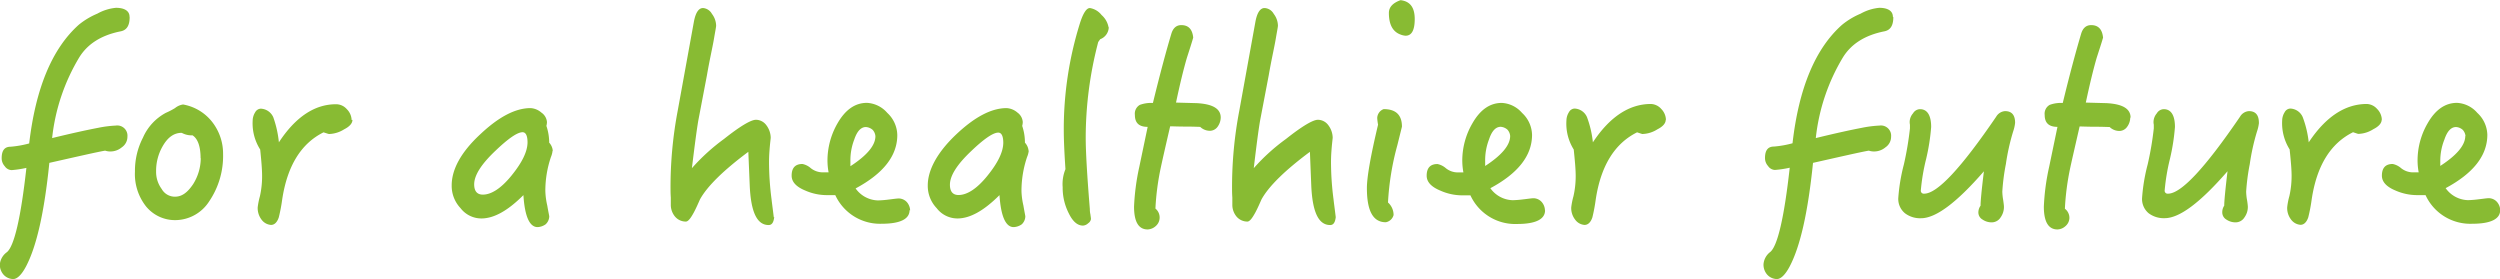
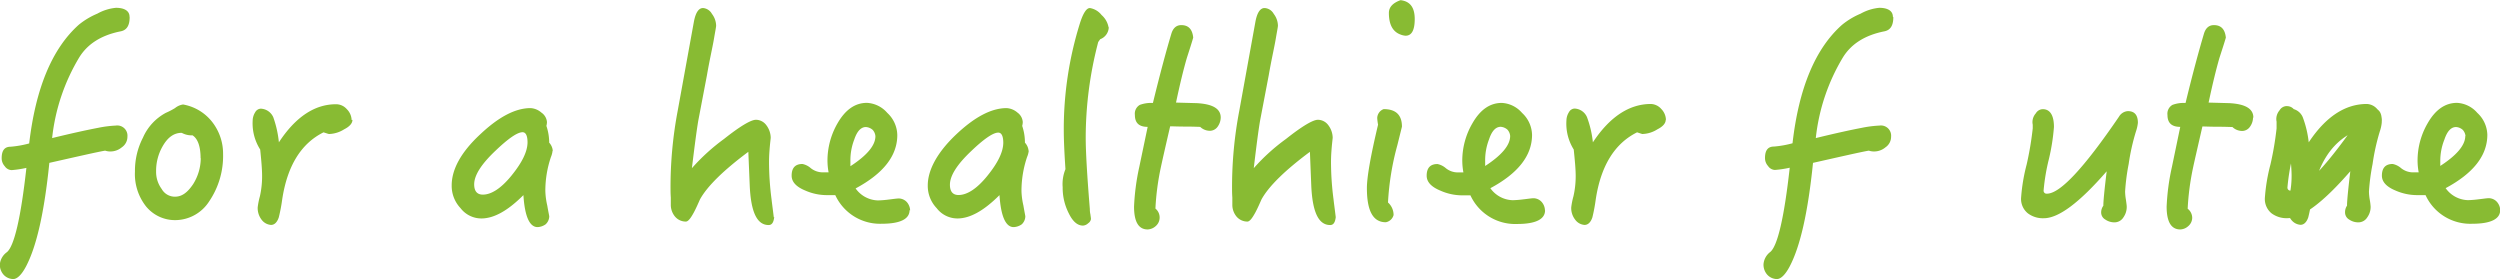
<svg xmlns="http://www.w3.org/2000/svg" data-name="Laag 1" viewBox="0 0 447.93 50">
-   <path d="M441.71 24.35q0 2.47-4.48 5.38v-.9a10.26 10.26 0 01.74-3.83c.5-1.49 1.19-2.24 2.09-2.24a2 2 0 011.19.5 1.92 1.92 0 01.5 1.14m6.22 13.25a2.36 2.36 0 00-.6-1.49 2 2 0 00-1.4-.65c-.39 0-1 .1-1.89.2a17.91 17.91 0 01-1.89.15 5.05 5.05 0 01-4-2.15q7.47-4 7.47-9.56a5.51 5.51 0 00-1.8-3.93 5.14 5.14 0 00-3.63-1.79c-2.14 0-3.89 1.24-5.28 3.68a13.27 13.27 0 00-1.79 6.72 12.07 12.07 0 00.2 2.05h-1.15a3.43 3.43 0 01-2-.75 3.32 3.32 0 00-1.5-.75c-1.29 0-1.94.7-1.94 2.09 0 1.1.8 2 2.49 2.69a9.62 9.62 0 003.84.8h1.49a8.82 8.82 0 008.37 5.13c3.33 0 5-.85 5-2.44m-21.2-16.19a2.86 2.86 0 00-.85-1.94 2.57 2.57 0 00-1.84-.89c-3.89 0-7.37 2.29-10.41 6.87a18.43 18.43 0 00-1.07-4.5 2.53 2.53 0 00-2.24-1.55 1.2 1.2 0 00-1 .65 2.89 2.89 0 00-.45 1.49 8.81 8.81 0 001.34 5.18c.2 1.94.35 3.54.35 4.73a16.22 16.22 0 01-.4 3.64 12.24 12.24 0 00-.39 2 3.37 3.37 0 00.69 2.19 2.3 2.3 0 001.7.95c.59 0 1.09-.45 1.39-1.35a29 29 0 00.6-3.13c.89-6.08 3.38-10.11 7.42-12.11.6.2.89.3.94.3a5.28 5.28 0 002.69-.84c1-.5 1.5-1.1 1.5-1.7m-22 .55c0-1.39-.6-2.09-1.79-2.09a2 2 0 00-1.59 1c-6.28 9.21-10.56 13.79-12.9 13.79a.53.53 0 01-.6-.6 36.59 36.59 0 01.94-5.62 36.93 36.93 0 00.9-5.73c0-2.09-.7-3.19-2-3.19a1.49 1.49 0 00-1.25.75 2.42 2.42 0 00-.59 1.49 2.24 2.24 0 00.05.55V23a55.79 55.79 0 01-1.1 6.47 32.27 32.27 0 00-1 6 3.31 3.31 0 001.17 2.73 4.49 4.49 0 002.89.89c2.64 0 6.37-2.79 11.25-8.41-.39 3.28-.59 5.33-.59 6.17a2.05 2.05 0 00-.35 1.15 1.47 1.47 0 00.74 1.34 2.89 2.89 0 001.6.5 1.87 1.87 0 001.64-.9 3.18 3.18 0 00.6-1.94 11.42 11.42 0 00-.15-1.19 9.43 9.43 0 01-.15-1.5 38.14 38.14 0 01.65-4.93 38.61 38.61 0 011.29-5.82 6.92 6.92 0 00.35-1.55m-23-.94c0-1.6-1.45-2.44-4.33-2.59l-3.69-.1c.7-3.29 1.34-5.93 1.94-8 .45-1.4.85-2.59 1.15-3.64-.15-1.49-.85-2.24-2.14-2.24-.9 0-1.5.55-1.8 1.59-.89 3-2 7.08-3.28 12.36a5.82 5.82 0 00-2.34.34 1.81 1.81 0 00-.9 1.8c0 1.44.75 2.14 2.29 2.14l-1.49 7.17a40.24 40.24 0 00-.95 7.12c0 2.69.8 4.09 2.44 4.09a2.23 2.23 0 001.44-.6 2 2 0 00.7-1.4 2.06 2.06 0 00-.81-1.71 45.94 45.94 0 011-7.52c.2-.95.75-3.34 1.64-7.22.5 0 1.4.05 2.79.05s2.24.05 2.59.05a2.52 2.52 0 001.85.7 1.71 1.71 0 001.29-.75 2.83 2.83 0 00.55-1.64m-20.63.93c0-1.39-.6-2.09-1.8-2.09a2 2 0 00-1.59 1c-6.28 9.21-10.56 13.79-12.9 13.79a.53.53 0 01-.6-.6 35.82 35.82 0 01.95-5.62 36.93 36.93 0 00.9-5.73c0-2.09-.7-3.19-2-3.19a1.49 1.49 0 00-1.25.75 2.38 2.38 0 00-.6 1.49 2.24 2.24 0 00.05.55V23a57.16 57.16 0 01-1.09 6.47 32.6 32.6 0 00-1 6 3.31 3.31 0 001.2 2.74 4.46 4.46 0 002.88.89c2.64 0 6.38-2.79 11.26-8.41-.4 3.28-.6 5.33-.6 6.17a2.05 2.05 0 00-.39 1.14 1.46 1.46 0 00.75 1.34 2.88 2.88 0 001.59.5 1.88 1.88 0 001.65-.9 3.23 3.23 0 00.59-1.94c0-.15-.05-.55-.14-1.19a9.43 9.43 0 01-.15-1.5 37.39 37.39 0 01.64-4.93 38.26 38.26 0 011.3-5.82 6.92 6.92 0 00.35-1.55M339.15 3c0-1-.85-1.6-2.44-1.6a8.46 8.46 0 00-3.34 1.05 13.46 13.46 0 00-3.33 2q-7.17 6.36-8.87 21.22a18.37 18.37 0 01-3.33.59c-1.1 0-1.6.7-1.6 2.05a2.11 2.11 0 00.55 1.44 1.55 1.55 0 001.24.7 18.73 18.73 0 002.64-.4c-1 9-2.19 14-3.48 15.09a3.05 3.05 0 00-1.22 2.22 2.7 2.7 0 00.7 1.89 2.4 2.4 0 001.69.75c.7 0 1.5-.75 2.29-2.24 1.9-3.59 3.29-9.71 4.19-18.58 5.28-1.19 8.56-1.94 10-2.19a2.77 2.77 0 00.89.15 3.18 3.18 0 002.1-.75 2.27 2.27 0 001-1.89 1.83 1.83 0 00-2.09-2 20.35 20.35 0 00-3.14.4c-1.84.35-4.58.94-8.26 1.84a35.27 35.27 0 014.88-14.49c1.49-2.39 3.93-3.94 7.37-4.63 1.09-.2 1.64-1 1.64-2.54m-40.74 18.38a2.9 2.9 0 00-.84-1.94 2.59 2.59 0 00-1.85-.89c-3.88 0-7.37 2.29-10.4 6.87a18.43 18.43 0 00-1.05-4.5 2.54 2.54 0 00-2.24-1.55 1.21 1.21 0 00-1 .65 2.89 2.89 0 00-.45 1.49 8.73 8.73 0 001.31 5.2c.2 1.94.35 3.54.35 4.73a16.22 16.22 0 01-.4 3.64 13 13 0 00-.4 2 3.38 3.38 0 00.7 2.19 2.28 2.28 0 001.69.95c.6 0 1.1-.45 1.4-1.35a29.93 29.93 0 00.59-3.13c.9-6.08 3.39-10.11 7.42-12.11.6.2.9.3.95.3a5.3 5.3 0 002.69-.84c1-.5 1.49-1.1 1.49-1.7m-27.87 2.89q0 2.47-4.48 5.38v-.9a10.26 10.26 0 01.7-3.88c.49-1.49 1.19-2.24 2.09-2.24a2.05 2.05 0 011.19.5 1.92 1.92 0 01.5 1.14m6.23 13.3a2.36 2.36 0 00-.6-1.49 2 2 0 00-1.4-.65c-.4 0-1 .1-1.89.2a18.1 18.1 0 01-1.89.15 5.07 5.07 0 01-4-2.15q7.47-4 7.47-9.56a5.5 5.5 0 00-1.79-3.93 5.14 5.14 0 00-3.63-1.79c-2.15 0-3.89 1.24-5.28 3.68a13.28 13.28 0 00-1.8 6.72 12.07 12.07 0 00.2 2.05h-1.14a3.41 3.41 0 01-2-.75 3.32 3.32 0 00-1.5-.75c-1.29 0-1.94.7-1.94 2.09 0 1.1.8 2 2.49 2.69a9.62 9.62 0 003.86.83h1.49a8.82 8.82 0 008.37 5.13c3.33 0 5-.85 5-2.44m-25.64-15q0-3.14-3.28-3.14a1.76 1.76 0 00-1.15 1.6 9.33 9.33 0 00.15 1.19c-1.34 5.63-2 9.41-2 11.36 0 4.08 1.09 6.12 3.39 6.12a1.77 1.77 0 001.39-1.29 3 3 0 00-1-2.25A48.07 48.07 0 01250.37 26zm2.29-19.27c0-2.1-.84-3.19-2.54-3.39-1.39.5-2.09 1.25-2.09 2.29 0 2.09.7 3.39 2.14 3.89a2.93 2.93 0 00.85.19c1.1 0 1.64-1 1.64-3m-14.15 35.54c-.15-1.29-.3-2.34-.4-3.23a52 52 0 01-.45-6.63c0-.3 0-1.09.1-2.34s.2-1.94.2-2.09a3.83 3.83 0 00-.8-2.24 2.33 2.33 0 00-1.84-.95c-.9 0-2.84 1.15-5.73 3.44a35.37 35.37 0 00-5.77 5.23q.81-6.87 1.19-8.82l1.49-7.81c.5-2.89 1-5 1.25-6.48s.4-2.19.4-2.44a3.57 3.57 0 00-.75-2.09 2 2 0 00-1.64-1.05c-.8 0-1.35.85-1.65 2.49l-2.88 15.89a72.63 72.63 0 00-1.3 14c0 .3 0 .85.05 1.6v1.38a3.3 3.3 0 00.75 2 2.54 2.54 0 001.94.9c.4 0 .85-.55 1.44-1.64.4-.75.75-1.55 1.1-2.34q1.94-3.51 8.67-8.52l.24 6c.2 4.78 1.3 7.12 3.39 7.12.6 0 .9-.5 1-1.45m-20.61-17.8c0-1.6-1.44-2.44-4.33-2.59l-3.68-.1c.69-3.29 1.34-5.93 1.94-8 .45-1.4.84-2.59 1.14-3.64-.15-1.49-.84-2.24-2.14-2.24-.89 0-1.49.55-1.79 1.59-.9 3-2 7.08-3.29 12.36a5.89 5.89 0 00-2.34.34 1.81 1.81 0 00-.89 1.8c0 1.44.74 2.14 2.29 2.14l-1.5 7.17a41 41 0 00-.94 7.12c0 2.69.79 4.09 2.44 4.09a2.28 2.28 0 001.44-.6 2 2 0 00.7-1.4 2.06 2.06 0 00-.75-1.74 45.94 45.94 0 011-7.52c.2-.95.74-3.34 1.64-7.22.5 0 1.39.05 2.79.05s2.24.05 2.59.05a2.5 2.5 0 001.84.7 1.71 1.71 0 001.3-.75 2.9 2.9 0 00.54-1.64m-20.1-16.16a3.84 3.84 0 00-1.25-2.19 3.37 3.37 0 00-2.09-1.25c-.64 0-1.24 1-1.79 2.74a63.45 63.45 0 00-2.89 19.13q0 2.54.3 7a7.1 7.1 0 00-.5 3.24 10 10 0 001.1 4.68c.7 1.44 1.54 2.19 2.54 2.19a1.47 1.47 0 00.93-.42 1.11 1.11 0 00.5-.75c0-.15-.05-.45-.1-.84a4 4 0 01-.1-.95c-.5-6.08-.74-10.36-.74-12.75a67.54 67.54 0 012.24-17.18l.35-.5a2.37 2.37 0 001.54-2.14m-18.9 20.66c0 1.69-1 3.68-2.89 6s-3.63 3.39-5.13 3.39c-1 0-1.54-.6-1.54-1.84 0-1.6 1.24-3.59 3.78-6 2.29-2.19 3.94-3.34 4.88-3.34.6 0 .9.65.9 1.85m4.53 1.39a2.46 2.46 0 00-.65-1.44 9.45 9.45 0 00-.49-3 3 3 0 00.1-.7 2.28 2.28 0 00-.95-1.69 3.25 3.25 0 00-1.94-.8c-2.74 0-5.73 1.6-9 4.68s-5.13 6.28-5.13 9.17a5.77 5.77 0 001.6 4.08 4.68 4.68 0 003.73 1.84c2.24 0 4.73-1.39 7.52-4.18.25 3.78 1.1 5.73 2.54 5.73a2.67 2.67 0 001.45-.5 2 2 0 00.64-1.4c0-.14-.14-.74-.34-1.94a13.06 13.06 0 01-.35-2.64 19.08 19.08 0 011-6.07 4 4 0 00.3-1.1m-27.47-2.64c0 1.65-1.5 3.44-4.48 5.38v-.9a10.25 10.25 0 01.69-3.88c.5-1.49 1.2-2.24 2.09-2.24a2.08 2.08 0 011.2.5 1.92 1.92 0 01.5 1.14m6.22 13.3a2.4 2.4 0 00-.59-1.49 2 2 0 00-1.4-.65c-.4 0-1.05.1-1.89.2a18.3 18.3 0 01-1.89.15 5.07 5.07 0 01-4-2.15q7.47-4 7.47-9.56a5.54 5.54 0 00-1.8-3.98 5.16 5.16 0 00-3.64-1.79c-2.14 0-3.88 1.24-5.28 3.68a13.37 13.37 0 00-1.79 6.72 12.07 12.07 0 00.2 2.05h-1.14a3.46 3.46 0 01-2.05-.75 3.25 3.25 0 00-1.49-.75c-1.29 0-1.94.7-1.94 2.09 0 1.1.79 2 2.49 2.69a9.57 9.57 0 003.83.8h1.5a8.82 8.82 0 008.31 5.13c3.34 0 5-.85 5-2.44m-24.33 1.29c-.15-1.29-.3-2.34-.4-3.23a52 52 0 01-.45-6.63c0-.3 0-1.09.1-2.34s.2-1.94.2-2.09a3.83 3.83 0 00-.8-2.24 2.33 2.33 0 00-1.84-.95c-.9 0-2.84 1.15-5.73 3.44a36 36 0 00-5.75 5.23q.83-6.87 1.2-8.82l1.49-7.81c.5-2.89 1-5 1.25-6.48s.4-2.19.4-2.44a3.57 3.57 0 00-.75-2.09 2 2 0 00-1.59-1.05c-.8 0-1.35.85-1.65 2.49l-2.89 15.89a73.42 73.42 0 00-1.29 14c0 .3 0 .85.05 1.6v1.38a3.3 3.3 0 00.75 2 2.53 2.53 0 001.94.9c.4 0 .85-.55 1.44-1.64.4-.75.75-1.55 1.1-2.34q1.94-3.51 8.66-8.52l.25 6c.2 4.78 1.3 7.12 3.39 7.12.6 0 .9-.5 1-1.45m-44.2-13.39c0 1.69-1 3.68-2.89 6s-3.63 3.39-5.12 3.39c-1 0-1.55-.6-1.55-1.84 0-1.6 1.25-3.59 3.79-6 2.29-2.19 3.93-3.34 4.88-3.34.59 0 .89.65.89 1.85M99.04 27a2.44 2.44 0 00-.64-1.44 9.44 9.44 0 00-.5-3 3 3 0 00.1-.7 2.28 2.28 0 00-1-1.69 3.22 3.22 0 00-1.94-.8c-2.74 0-5.73 1.6-9 4.68-3.44 3.19-5.13 6.28-5.13 9.17a5.81 5.81 0 001.59 4.08 4.7 4.7 0 003.74 1.84c2.24 0 4.73-1.39 7.52-4.18.24 3.78 1.09 5.73 2.54 5.73a2.67 2.67 0 001.44-.5 2 2 0 00.65-1.4c0-.14-.15-.74-.35-1.94a13.06 13.06 0 01-.35-2.64 18.82 18.82 0 011-6.07 3.89 3.89 0 00.29-1.1m-36-5.53a2.86 2.86 0 00-.85-1.94 2.55 2.55 0 00-1.84-.89c-3.86-.05-7.34 2.24-10.34 6.82a19 19 0 00-1-4.48 2.56 2.56 0 00-2.25-1.55 1.21 1.21 0 00-1 .65 2.89 2.89 0 00-.45 1.49 8.73 8.73 0 001.35 5.18c.2 1.94.34 3.54.34 4.73a16.25 16.25 0 01-.39 3.64 13 13 0 00-.4 2 3.43 3.43 0 00.69 2.19 2.3 2.3 0 001.7.95c.6 0 1.09-.45 1.39-1.35a29 29 0 00.6-3.13c.9-6.08 3.39-10.11 7.42-12.11.6.2.9.3 1 .3a5.33 5.33 0 002.69-.84c1-.5 1.49-1.1 1.49-1.7m-27.18 6.87A8.79 8.79 0 0134.6 33c-1 1.49-2 2.24-3.24 2.24a2.7 2.7 0 01-2.39-1.38 5.16 5.16 0 01-1-3.13 8.84 8.84 0 011.15-4.49c.9-1.59 2-2.44 3.44-2.44a3.71 3.71 0 001.94.45c.94.6 1.44 2 1.44 4.09m4.03-.75a9.21 9.21 0 00-1.65-5.33 8.51 8.51 0 00-5.52-3.54 3 3 0 00-1.45.65 13.25 13.25 0 01-1.64.85 9.22 9.22 0 00-4.09 4.43 12.94 12.94 0 00-1.44 6.08 9.34 9.34 0 002 6.27 6.7 6.7 0 005.23 2.44 7.26 7.26 0 006.08-3.38 14.46 14.46 0 002.48-8.47M23.21 3c0-1-.85-1.6-2.44-1.6a8.46 8.46 0 00-3.34 1.05 13.46 13.46 0 00-3.33 2Q6.97 10.84 5.23 25.7a18.28 18.28 0 01-3.34.59c-1.09 0-1.59.7-1.59 2.05a2.11 2.11 0 00.55 1.44 1.55 1.55 0 001.24.7 18.73 18.73 0 002.64-.4c-1 9-2.19 14-3.48 15.09a3.05 3.05 0 00-1.28 2.19 2.7 2.7 0 00.7 1.89 2.4 2.4 0 001.69.75c.7 0 1.5-.75 2.29-2.24 1.9-3.59 3.29-9.71 4.19-18.58 5.28-1.19 8.56-1.94 10-2.19a2.82 2.82 0 00.89.15 3.18 3.18 0 002.1-.75 2.27 2.27 0 001-1.89 1.83 1.83 0 00-2.09-2 20.35 20.35 0 00-3.14.4c-1.84.35-4.58.94-8.26 1.84a35.27 35.27 0 014.88-14.49c1.49-2.39 3.93-3.94 7.37-4.63 1.09-.2 1.64-1 1.64-2.54" fill="#8b3" />
+   <path d="M441.71 24.35q0 2.47-4.48 5.38v-.9a10.26 10.26 0 01.74-3.83c.5-1.49 1.19-2.24 2.09-2.24a2 2 0 011.19.5 1.92 1.92 0 01.5 1.14m6.22 13.25a2.36 2.36 0 00-.6-1.49 2 2 0 00-1.4-.65c-.39 0-1 .1-1.89.2a17.91 17.91 0 01-1.89.15 5.05 5.05 0 01-4-2.15q7.47-4 7.47-9.56a5.51 5.51 0 00-1.8-3.93 5.14 5.14 0 00-3.63-1.79c-2.14 0-3.89 1.24-5.28 3.68a13.27 13.27 0 00-1.79 6.72 12.07 12.07 0 00.2 2.05h-1.15a3.43 3.43 0 01-2-.75 3.32 3.32 0 00-1.5-.75c-1.29 0-1.94.7-1.94 2.09 0 1.1.8 2 2.49 2.69a9.62 9.62 0 003.84.8h1.49a8.82 8.82 0 008.37 5.13c3.33 0 5-.85 5-2.44m-21.2-16.19a2.86 2.86 0 00-.85-1.94 2.57 2.57 0 00-1.84-.89c-3.89 0-7.37 2.29-10.41 6.87a18.43 18.43 0 00-1.07-4.5 2.53 2.53 0 00-2.24-1.55 1.2 1.2 0 00-1 .65 2.89 2.89 0 00-.45 1.49 8.81 8.81 0 001.34 5.18c.2 1.94.35 3.54.35 4.73a16.22 16.22 0 01-.4 3.64 12.24 12.24 0 00-.39 2 3.37 3.37 0 00.69 2.19 2.3 2.3 0 001.7.95c.59 0 1.09-.45 1.39-1.35a29 29 0 00.6-3.13c.89-6.08 3.38-10.11 7.42-12.11.6.2.89.3.94.3a5.28 5.28 0 002.69-.84c1-.5 1.5-1.1 1.5-1.7c0-1.39-.6-2.09-1.79-2.09a2 2 0 00-1.59 1c-6.28 9.21-10.56 13.79-12.9 13.79a.53.53 0 01-.6-.6 36.59 36.59 0 01.94-5.62 36.93 36.93 0 00.9-5.73c0-2.09-.7-3.19-2-3.19a1.49 1.49 0 00-1.25.75 2.42 2.42 0 00-.59 1.49 2.24 2.24 0 00.05.55V23a55.79 55.79 0 01-1.1 6.47 32.27 32.27 0 00-1 6 3.31 3.31 0 001.17 2.73 4.49 4.49 0 002.89.89c2.64 0 6.37-2.79 11.25-8.41-.39 3.28-.59 5.33-.59 6.17a2.05 2.05 0 00-.35 1.15 1.47 1.47 0 00.74 1.34 2.89 2.89 0 001.6.5 1.87 1.87 0 001.64-.9 3.18 3.18 0 00.6-1.94 11.42 11.42 0 00-.15-1.19 9.43 9.43 0 01-.15-1.5 38.14 38.14 0 01.65-4.93 38.61 38.61 0 011.29-5.82 6.92 6.92 0 00.35-1.55m-23-.94c0-1.6-1.45-2.44-4.33-2.59l-3.69-.1c.7-3.29 1.34-5.93 1.94-8 .45-1.4.85-2.59 1.15-3.64-.15-1.49-.85-2.24-2.14-2.24-.9 0-1.5.55-1.8 1.59-.89 3-2 7.08-3.28 12.36a5.82 5.82 0 00-2.34.34 1.81 1.81 0 00-.9 1.8c0 1.44.75 2.14 2.29 2.14l-1.49 7.17a40.24 40.24 0 00-.95 7.12c0 2.69.8 4.09 2.44 4.09a2.23 2.23 0 001.44-.6 2 2 0 00.7-1.4 2.06 2.06 0 00-.81-1.71 45.94 45.94 0 011-7.52c.2-.95.75-3.34 1.64-7.22.5 0 1.4.05 2.79.05s2.24.05 2.59.05a2.52 2.52 0 001.85.7 1.71 1.71 0 001.29-.75 2.83 2.83 0 00.55-1.64m-20.63.93c0-1.39-.6-2.09-1.8-2.09a2 2 0 00-1.59 1c-6.28 9.21-10.56 13.79-12.9 13.79a.53.53 0 01-.6-.6 35.82 35.82 0 01.95-5.62 36.93 36.93 0 00.9-5.73c0-2.09-.7-3.19-2-3.19a1.49 1.49 0 00-1.25.75 2.38 2.38 0 00-.6 1.49 2.24 2.24 0 00.05.55V23a57.16 57.16 0 01-1.09 6.47 32.6 32.6 0 00-1 6 3.31 3.31 0 001.2 2.74 4.46 4.46 0 002.88.89c2.64 0 6.38-2.79 11.26-8.41-.4 3.28-.6 5.33-.6 6.17a2.05 2.05 0 00-.39 1.14 1.46 1.46 0 00.75 1.34 2.88 2.88 0 001.59.5 1.88 1.88 0 001.65-.9 3.23 3.23 0 00.59-1.94c0-.15-.05-.55-.14-1.19a9.43 9.43 0 01-.15-1.5 37.39 37.39 0 01.64-4.93 38.26 38.26 0 011.3-5.82 6.92 6.92 0 00.35-1.55M339.15 3c0-1-.85-1.6-2.44-1.6a8.46 8.46 0 00-3.34 1.05 13.46 13.46 0 00-3.33 2q-7.17 6.36-8.87 21.22a18.37 18.37 0 01-3.33.59c-1.1 0-1.6.7-1.6 2.05a2.11 2.11 0 00.55 1.44 1.55 1.55 0 001.24.7 18.73 18.73 0 002.64-.4c-1 9-2.19 14-3.48 15.09a3.05 3.05 0 00-1.22 2.22 2.7 2.7 0 00.7 1.89 2.4 2.4 0 001.69.75c.7 0 1.5-.75 2.29-2.24 1.9-3.59 3.29-9.71 4.19-18.58 5.28-1.19 8.56-1.94 10-2.19a2.77 2.77 0 00.89.15 3.18 3.18 0 002.1-.75 2.27 2.27 0 001-1.89 1.83 1.83 0 00-2.09-2 20.35 20.35 0 00-3.14.4c-1.84.35-4.58.94-8.26 1.84a35.27 35.27 0 014.88-14.49c1.49-2.39 3.93-3.94 7.37-4.63 1.09-.2 1.64-1 1.64-2.54m-40.74 18.38a2.9 2.9 0 00-.84-1.94 2.59 2.59 0 00-1.85-.89c-3.88 0-7.37 2.29-10.4 6.87a18.43 18.43 0 00-1.05-4.5 2.54 2.54 0 00-2.24-1.55 1.21 1.21 0 00-1 .65 2.89 2.89 0 00-.45 1.49 8.73 8.73 0 001.31 5.2c.2 1.94.35 3.54.35 4.73a16.22 16.22 0 01-.4 3.64 13 13 0 00-.4 2 3.38 3.38 0 00.7 2.19 2.28 2.28 0 001.69.95c.6 0 1.1-.45 1.4-1.35a29.93 29.93 0 00.59-3.13c.9-6.08 3.39-10.11 7.42-12.11.6.2.9.3.95.3a5.3 5.3 0 002.69-.84c1-.5 1.49-1.1 1.49-1.7m-27.87 2.89q0 2.47-4.48 5.38v-.9a10.26 10.26 0 01.7-3.88c.49-1.49 1.19-2.24 2.09-2.24a2.05 2.05 0 011.19.5 1.92 1.92 0 01.5 1.14m6.23 13.3a2.36 2.36 0 00-.6-1.49 2 2 0 00-1.4-.65c-.4 0-1 .1-1.89.2a18.1 18.1 0 01-1.89.15 5.07 5.07 0 01-4-2.15q7.47-4 7.47-9.56a5.5 5.5 0 00-1.79-3.93 5.14 5.14 0 00-3.63-1.79c-2.15 0-3.89 1.24-5.28 3.68a13.28 13.28 0 00-1.8 6.72 12.07 12.07 0 00.2 2.05h-1.14a3.41 3.41 0 01-2-.75 3.32 3.32 0 00-1.5-.75c-1.29 0-1.94.7-1.94 2.09 0 1.1.8 2 2.49 2.69a9.62 9.62 0 003.86.83h1.49a8.82 8.82 0 008.37 5.13c3.33 0 5-.85 5-2.44m-25.64-15q0-3.14-3.28-3.14a1.76 1.76 0 00-1.15 1.6 9.33 9.33 0 00.15 1.19c-1.34 5.63-2 9.41-2 11.36 0 4.08 1.09 6.12 3.39 6.12a1.77 1.77 0 001.39-1.29 3 3 0 00-1-2.25A48.07 48.07 0 01250.37 26zm2.29-19.27c0-2.1-.84-3.19-2.54-3.39-1.39.5-2.09 1.25-2.09 2.29 0 2.09.7 3.39 2.14 3.89a2.93 2.93 0 00.85.19c1.1 0 1.64-1 1.64-3m-14.15 35.54c-.15-1.29-.3-2.34-.4-3.23a52 52 0 01-.45-6.63c0-.3 0-1.09.1-2.34s.2-1.94.2-2.09a3.83 3.83 0 00-.8-2.24 2.33 2.33 0 00-1.84-.95c-.9 0-2.84 1.15-5.73 3.44a35.37 35.37 0 00-5.77 5.23q.81-6.87 1.19-8.82l1.49-7.81c.5-2.89 1-5 1.25-6.48s.4-2.19.4-2.44a3.57 3.57 0 00-.75-2.09 2 2 0 00-1.64-1.05c-.8 0-1.35.85-1.65 2.49l-2.88 15.89a72.63 72.63 0 00-1.3 14c0 .3 0 .85.05 1.6v1.38a3.3 3.3 0 00.75 2 2.54 2.54 0 001.94.9c.4 0 .85-.55 1.44-1.64.4-.75.75-1.55 1.1-2.34q1.94-3.51 8.67-8.52l.24 6c.2 4.78 1.3 7.12 3.39 7.12.6 0 .9-.5 1-1.45m-20.61-17.8c0-1.6-1.44-2.44-4.33-2.59l-3.68-.1c.69-3.29 1.34-5.93 1.94-8 .45-1.4.84-2.59 1.14-3.64-.15-1.49-.84-2.24-2.14-2.24-.89 0-1.49.55-1.79 1.59-.9 3-2 7.08-3.29 12.36a5.89 5.89 0 00-2.34.34 1.81 1.81 0 00-.89 1.8c0 1.44.74 2.14 2.29 2.14l-1.5 7.17a41 41 0 00-.94 7.12c0 2.69.79 4.09 2.44 4.09a2.28 2.28 0 001.44-.6 2 2 0 00.7-1.4 2.06 2.06 0 00-.75-1.74 45.94 45.94 0 011-7.52c.2-.95.74-3.34 1.64-7.22.5 0 1.39.05 2.79.05s2.24.05 2.59.05a2.5 2.5 0 001.84.7 1.71 1.71 0 001.3-.75 2.9 2.9 0 00.54-1.64m-20.1-16.16a3.84 3.84 0 00-1.25-2.19 3.37 3.37 0 00-2.09-1.25c-.64 0-1.24 1-1.79 2.74a63.45 63.45 0 00-2.89 19.13q0 2.54.3 7a7.1 7.1 0 00-.5 3.24 10 10 0 001.1 4.68c.7 1.44 1.54 2.19 2.54 2.19a1.47 1.47 0 00.93-.42 1.11 1.11 0 00.5-.75c0-.15-.05-.45-.1-.84a4 4 0 01-.1-.95c-.5-6.08-.74-10.36-.74-12.75a67.54 67.54 0 012.24-17.18l.35-.5a2.37 2.37 0 001.54-2.14m-18.9 20.66c0 1.69-1 3.68-2.89 6s-3.63 3.39-5.13 3.39c-1 0-1.54-.6-1.54-1.84 0-1.6 1.24-3.59 3.78-6 2.29-2.19 3.94-3.34 4.88-3.34.6 0 .9.65.9 1.85m4.53 1.39a2.46 2.46 0 00-.65-1.44 9.45 9.45 0 00-.49-3 3 3 0 00.1-.7 2.28 2.28 0 00-.95-1.69 3.25 3.25 0 00-1.94-.8c-2.74 0-5.73 1.6-9 4.68s-5.13 6.28-5.13 9.17a5.77 5.77 0 001.6 4.08 4.68 4.68 0 003.73 1.84c2.24 0 4.73-1.39 7.52-4.18.25 3.78 1.1 5.73 2.54 5.73a2.67 2.67 0 001.45-.5 2 2 0 00.64-1.4c0-.14-.14-.74-.34-1.94a13.06 13.06 0 01-.35-2.64 19.08 19.08 0 011-6.07 4 4 0 00.3-1.1m-27.47-2.64c0 1.65-1.5 3.44-4.48 5.38v-.9a10.25 10.25 0 01.69-3.88c.5-1.49 1.2-2.24 2.09-2.24a2.08 2.08 0 011.2.5 1.92 1.92 0 01.5 1.14m6.22 13.3a2.4 2.4 0 00-.59-1.49 2 2 0 00-1.4-.65c-.4 0-1.05.1-1.89.2a18.3 18.3 0 01-1.89.15 5.07 5.07 0 01-4-2.15q7.47-4 7.47-9.56a5.54 5.54 0 00-1.8-3.98 5.16 5.16 0 00-3.64-1.79c-2.14 0-3.88 1.24-5.28 3.68a13.37 13.37 0 00-1.79 6.72 12.07 12.07 0 00.2 2.05h-1.14a3.46 3.46 0 01-2.05-.75 3.25 3.25 0 00-1.49-.75c-1.29 0-1.94.7-1.94 2.09 0 1.1.79 2 2.49 2.69a9.57 9.57 0 003.83.8h1.5a8.82 8.82 0 008.31 5.13c3.34 0 5-.85 5-2.44m-24.33 1.29c-.15-1.29-.3-2.34-.4-3.23a52 52 0 01-.45-6.63c0-.3 0-1.09.1-2.34s.2-1.94.2-2.09a3.83 3.83 0 00-.8-2.24 2.33 2.33 0 00-1.84-.95c-.9 0-2.84 1.15-5.73 3.44a36 36 0 00-5.75 5.23q.83-6.87 1.2-8.82l1.49-7.81c.5-2.89 1-5 1.25-6.48s.4-2.19.4-2.44a3.57 3.57 0 00-.75-2.09 2 2 0 00-1.59-1.05c-.8 0-1.35.85-1.65 2.49l-2.89 15.89a73.42 73.42 0 00-1.29 14c0 .3 0 .85.05 1.6v1.38a3.3 3.3 0 00.75 2 2.53 2.53 0 001.94.9c.4 0 .85-.55 1.44-1.64.4-.75.75-1.55 1.1-2.34q1.94-3.51 8.66-8.52l.25 6c.2 4.78 1.3 7.12 3.39 7.12.6 0 .9-.5 1-1.45m-44.2-13.39c0 1.69-1 3.68-2.89 6s-3.63 3.39-5.12 3.39c-1 0-1.55-.6-1.55-1.84 0-1.6 1.25-3.59 3.79-6 2.29-2.19 3.93-3.34 4.88-3.34.59 0 .89.65.89 1.85M99.04 27a2.44 2.44 0 00-.64-1.44 9.44 9.44 0 00-.5-3 3 3 0 00.1-.7 2.28 2.28 0 00-1-1.69 3.22 3.22 0 00-1.94-.8c-2.74 0-5.73 1.6-9 4.68-3.44 3.19-5.13 6.28-5.13 9.17a5.81 5.81 0 001.59 4.08 4.7 4.7 0 003.74 1.84c2.24 0 4.73-1.39 7.52-4.18.24 3.78 1.09 5.73 2.54 5.73a2.67 2.67 0 001.44-.5 2 2 0 00.65-1.4c0-.14-.15-.74-.35-1.94a13.06 13.06 0 01-.35-2.64 18.82 18.82 0 011-6.07 3.89 3.89 0 00.29-1.1m-36-5.53a2.86 2.86 0 00-.85-1.94 2.55 2.55 0 00-1.84-.89c-3.86-.05-7.34 2.24-10.34 6.82a19 19 0 00-1-4.48 2.56 2.56 0 00-2.25-1.55 1.21 1.21 0 00-1 .65 2.89 2.89 0 00-.45 1.49 8.73 8.73 0 001.35 5.18c.2 1.94.34 3.54.34 4.73a16.25 16.25 0 01-.39 3.64 13 13 0 00-.4 2 3.43 3.43 0 00.69 2.19 2.3 2.3 0 001.7.95c.6 0 1.09-.45 1.39-1.35a29 29 0 00.6-3.13c.9-6.08 3.39-10.11 7.42-12.11.6.2.9.3 1 .3a5.33 5.33 0 002.69-.84c1-.5 1.49-1.1 1.49-1.7m-27.18 6.87A8.79 8.79 0 0134.6 33c-1 1.49-2 2.24-3.24 2.24a2.7 2.7 0 01-2.39-1.38 5.16 5.16 0 01-1-3.13 8.84 8.84 0 011.15-4.49c.9-1.59 2-2.44 3.44-2.44a3.71 3.71 0 001.94.45c.94.6 1.44 2 1.44 4.09m4.03-.75a9.21 9.21 0 00-1.65-5.33 8.51 8.51 0 00-5.52-3.54 3 3 0 00-1.45.65 13.25 13.25 0 01-1.64.85 9.22 9.22 0 00-4.09 4.43 12.94 12.94 0 00-1.44 6.08 9.34 9.34 0 002 6.27 6.7 6.7 0 005.23 2.44 7.26 7.26 0 006.08-3.38 14.46 14.46 0 002.48-8.47M23.21 3c0-1-.85-1.6-2.44-1.6a8.46 8.46 0 00-3.34 1.05 13.46 13.46 0 00-3.33 2Q6.97 10.84 5.23 25.7a18.28 18.28 0 01-3.34.59c-1.09 0-1.59.7-1.59 2.05a2.11 2.11 0 00.55 1.44 1.55 1.55 0 001.24.7 18.73 18.73 0 002.64-.4c-1 9-2.19 14-3.48 15.09a3.05 3.05 0 00-1.28 2.19 2.7 2.7 0 00.7 1.89 2.4 2.4 0 001.69.75c.7 0 1.5-.75 2.29-2.24 1.9-3.59 3.29-9.71 4.19-18.58 5.28-1.19 8.56-1.94 10-2.19a2.82 2.82 0 00.89.15 3.18 3.18 0 002.1-.75 2.27 2.27 0 001-1.89 1.83 1.83 0 00-2.09-2 20.35 20.35 0 00-3.14.4c-1.84.35-4.58.94-8.26 1.84a35.27 35.27 0 014.88-14.49c1.49-2.39 3.93-3.94 7.37-4.63 1.09-.2 1.64-1 1.64-2.54" fill="#8b3" />
</svg>